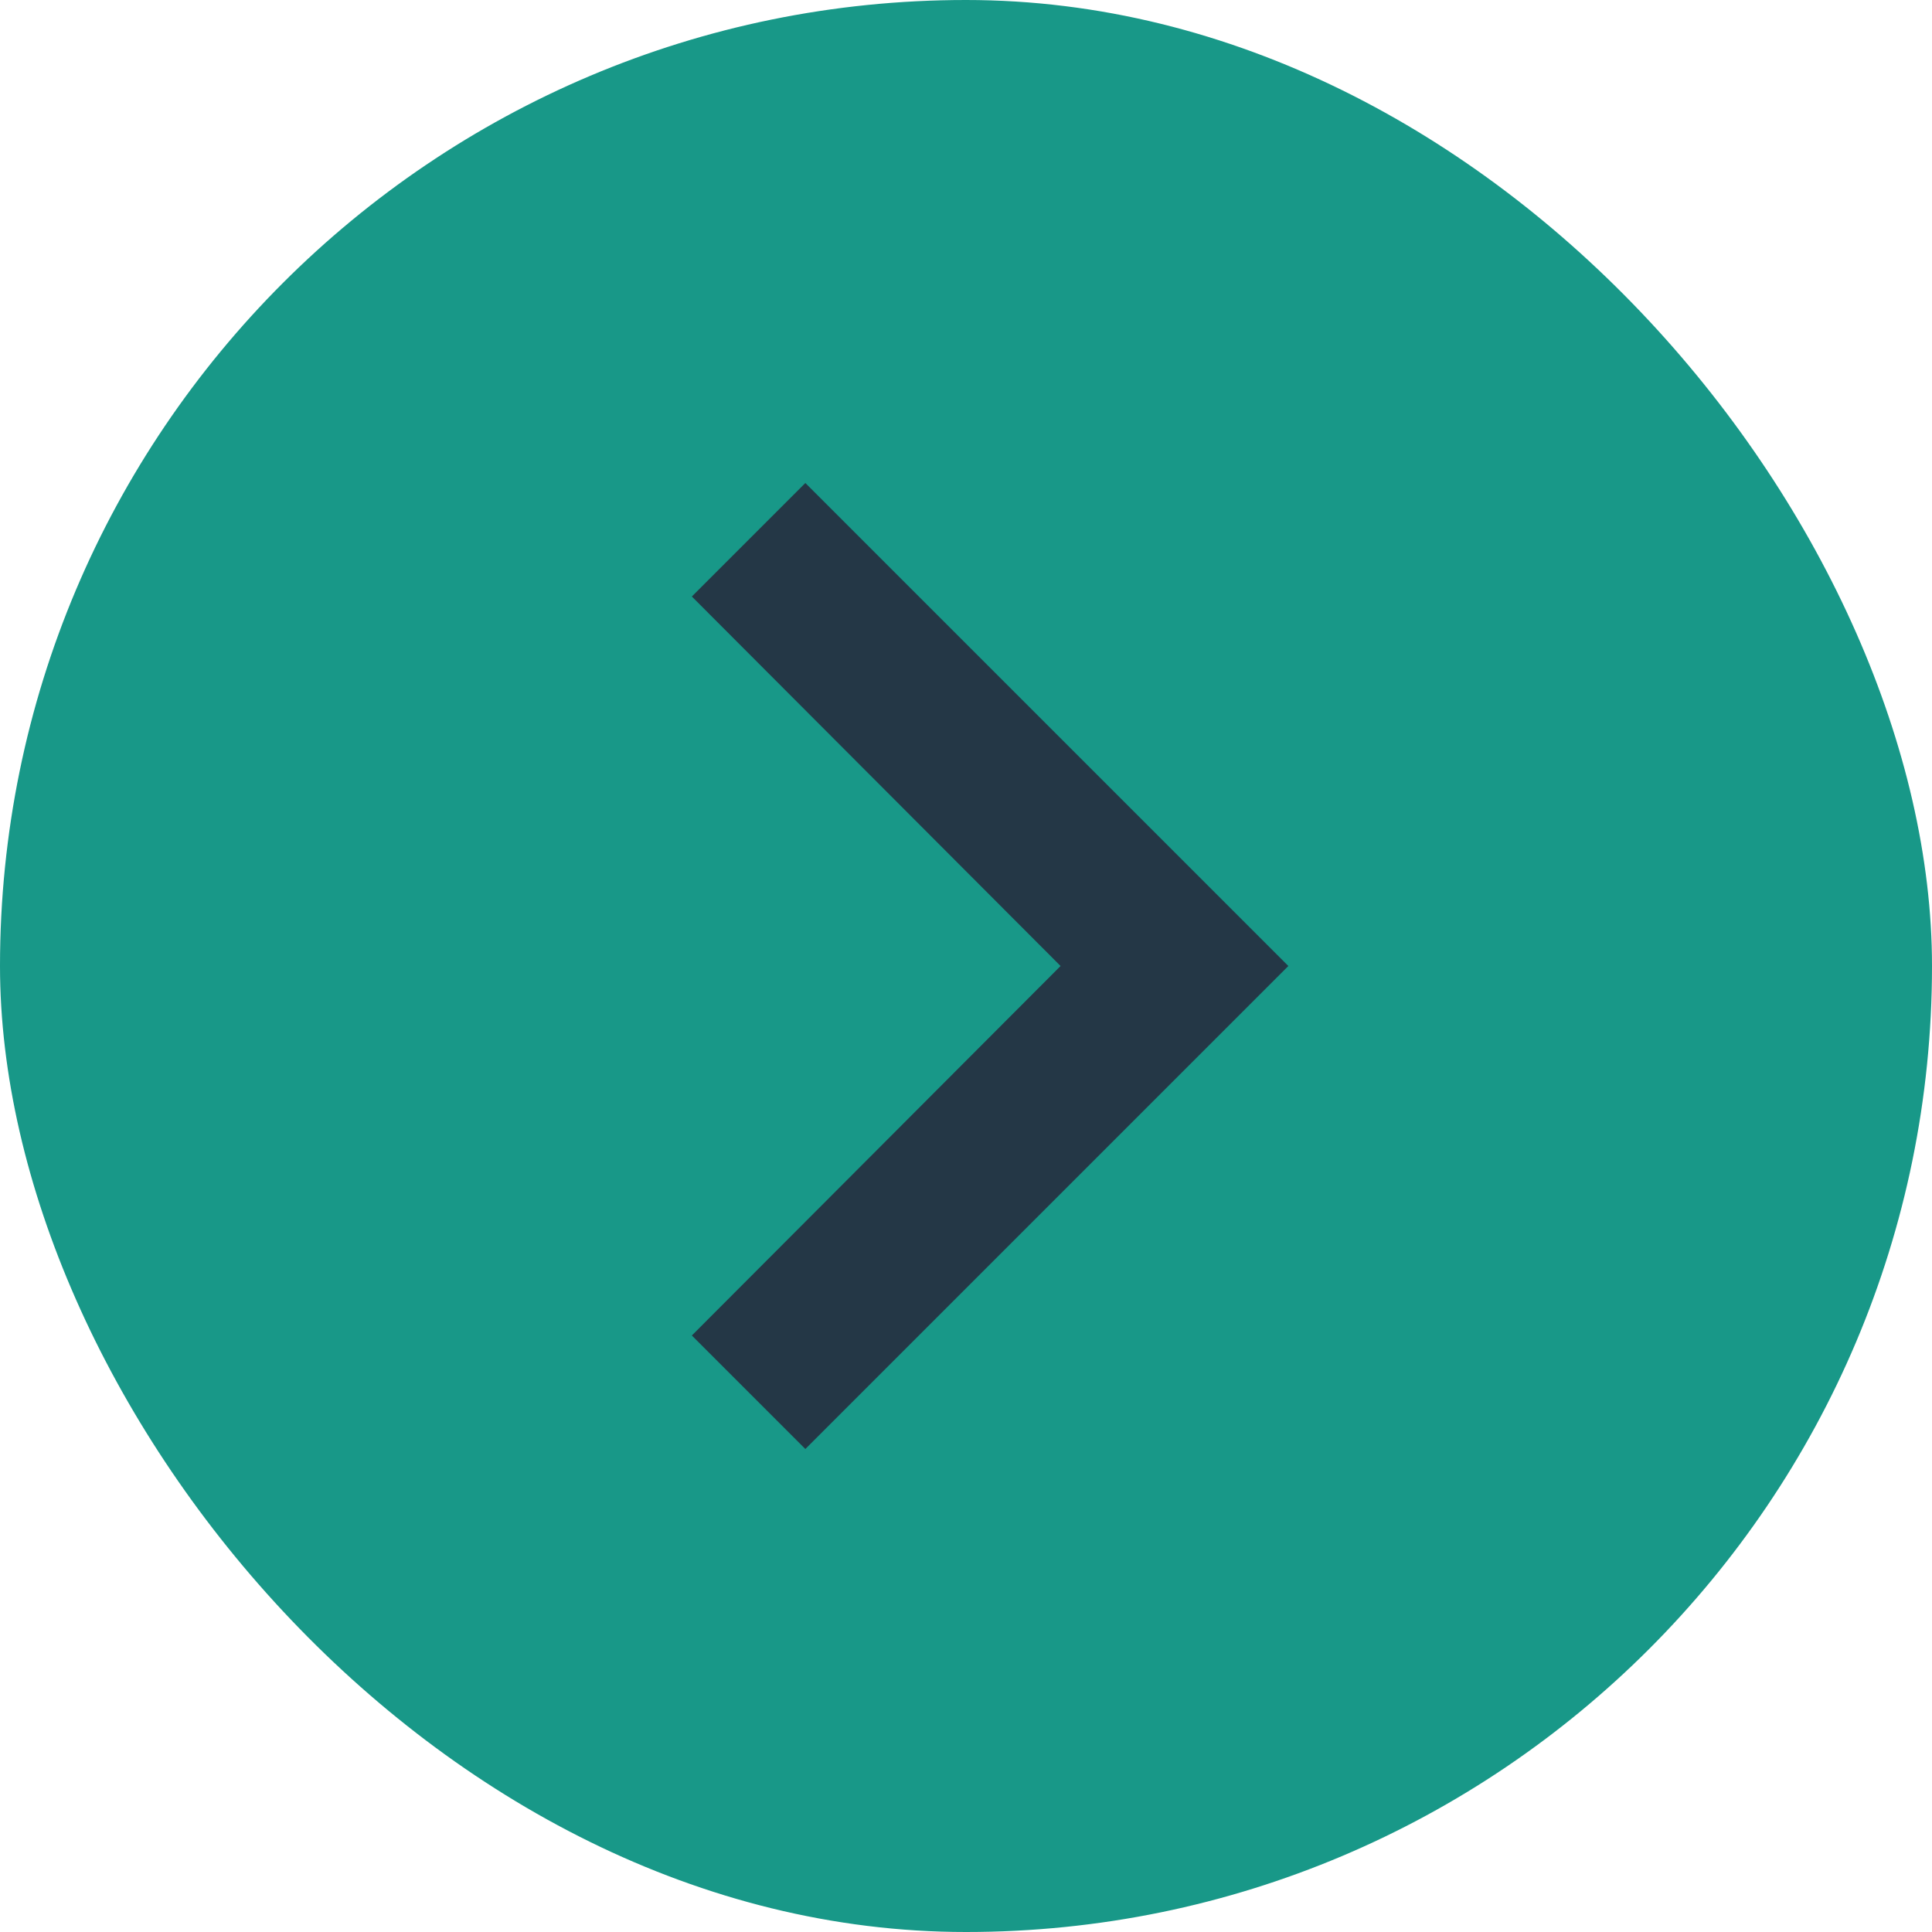
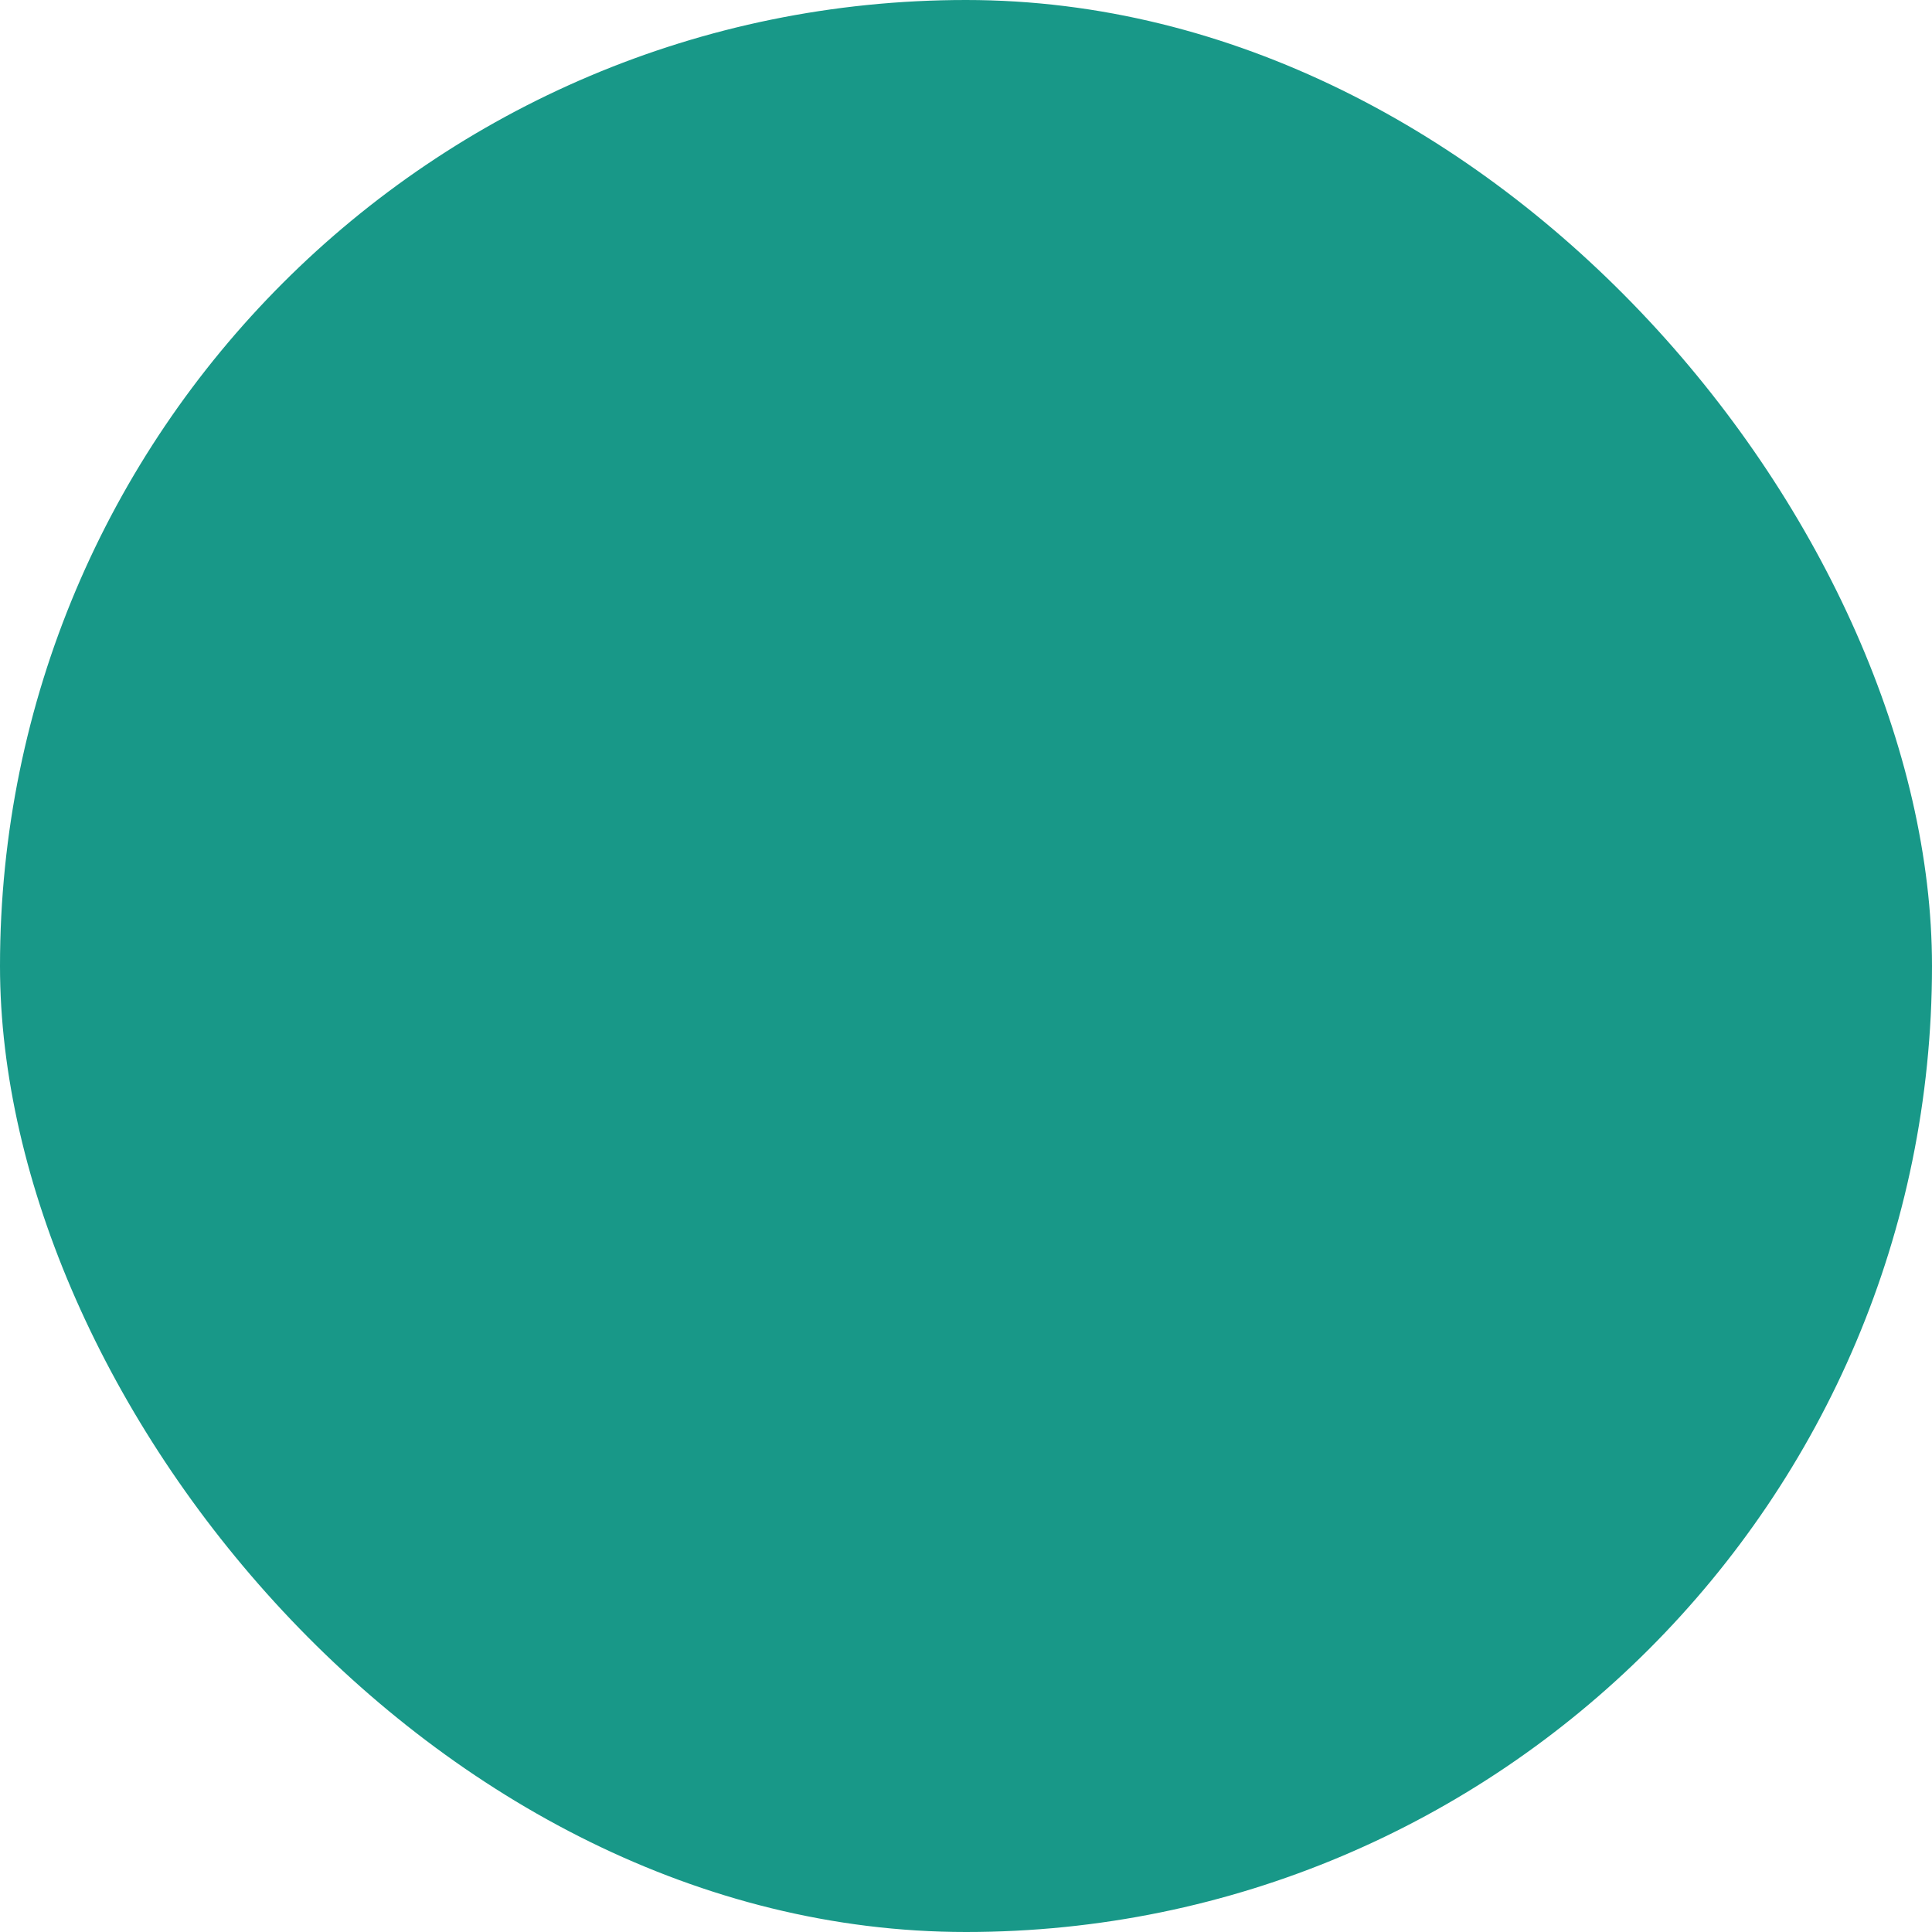
<svg xmlns="http://www.w3.org/2000/svg" fill="none" height="20" viewBox="0 0 20 20" width="20">
  <clipPath id="a">
-     <path d="m0 0h20v20h-20z" />
-   </clipPath>
+     </clipPath>
  <rect fill="#189888" height="20" rx="10" width="20" />
  <g clip-path="url(#a)">
-     <path d="m8.337 5-1.175 1.175 3.817 3.825-3.817 3.825 1.175 1.175 5-5z" fill="#243746" />
-   </g>
+     </g>
</svg>